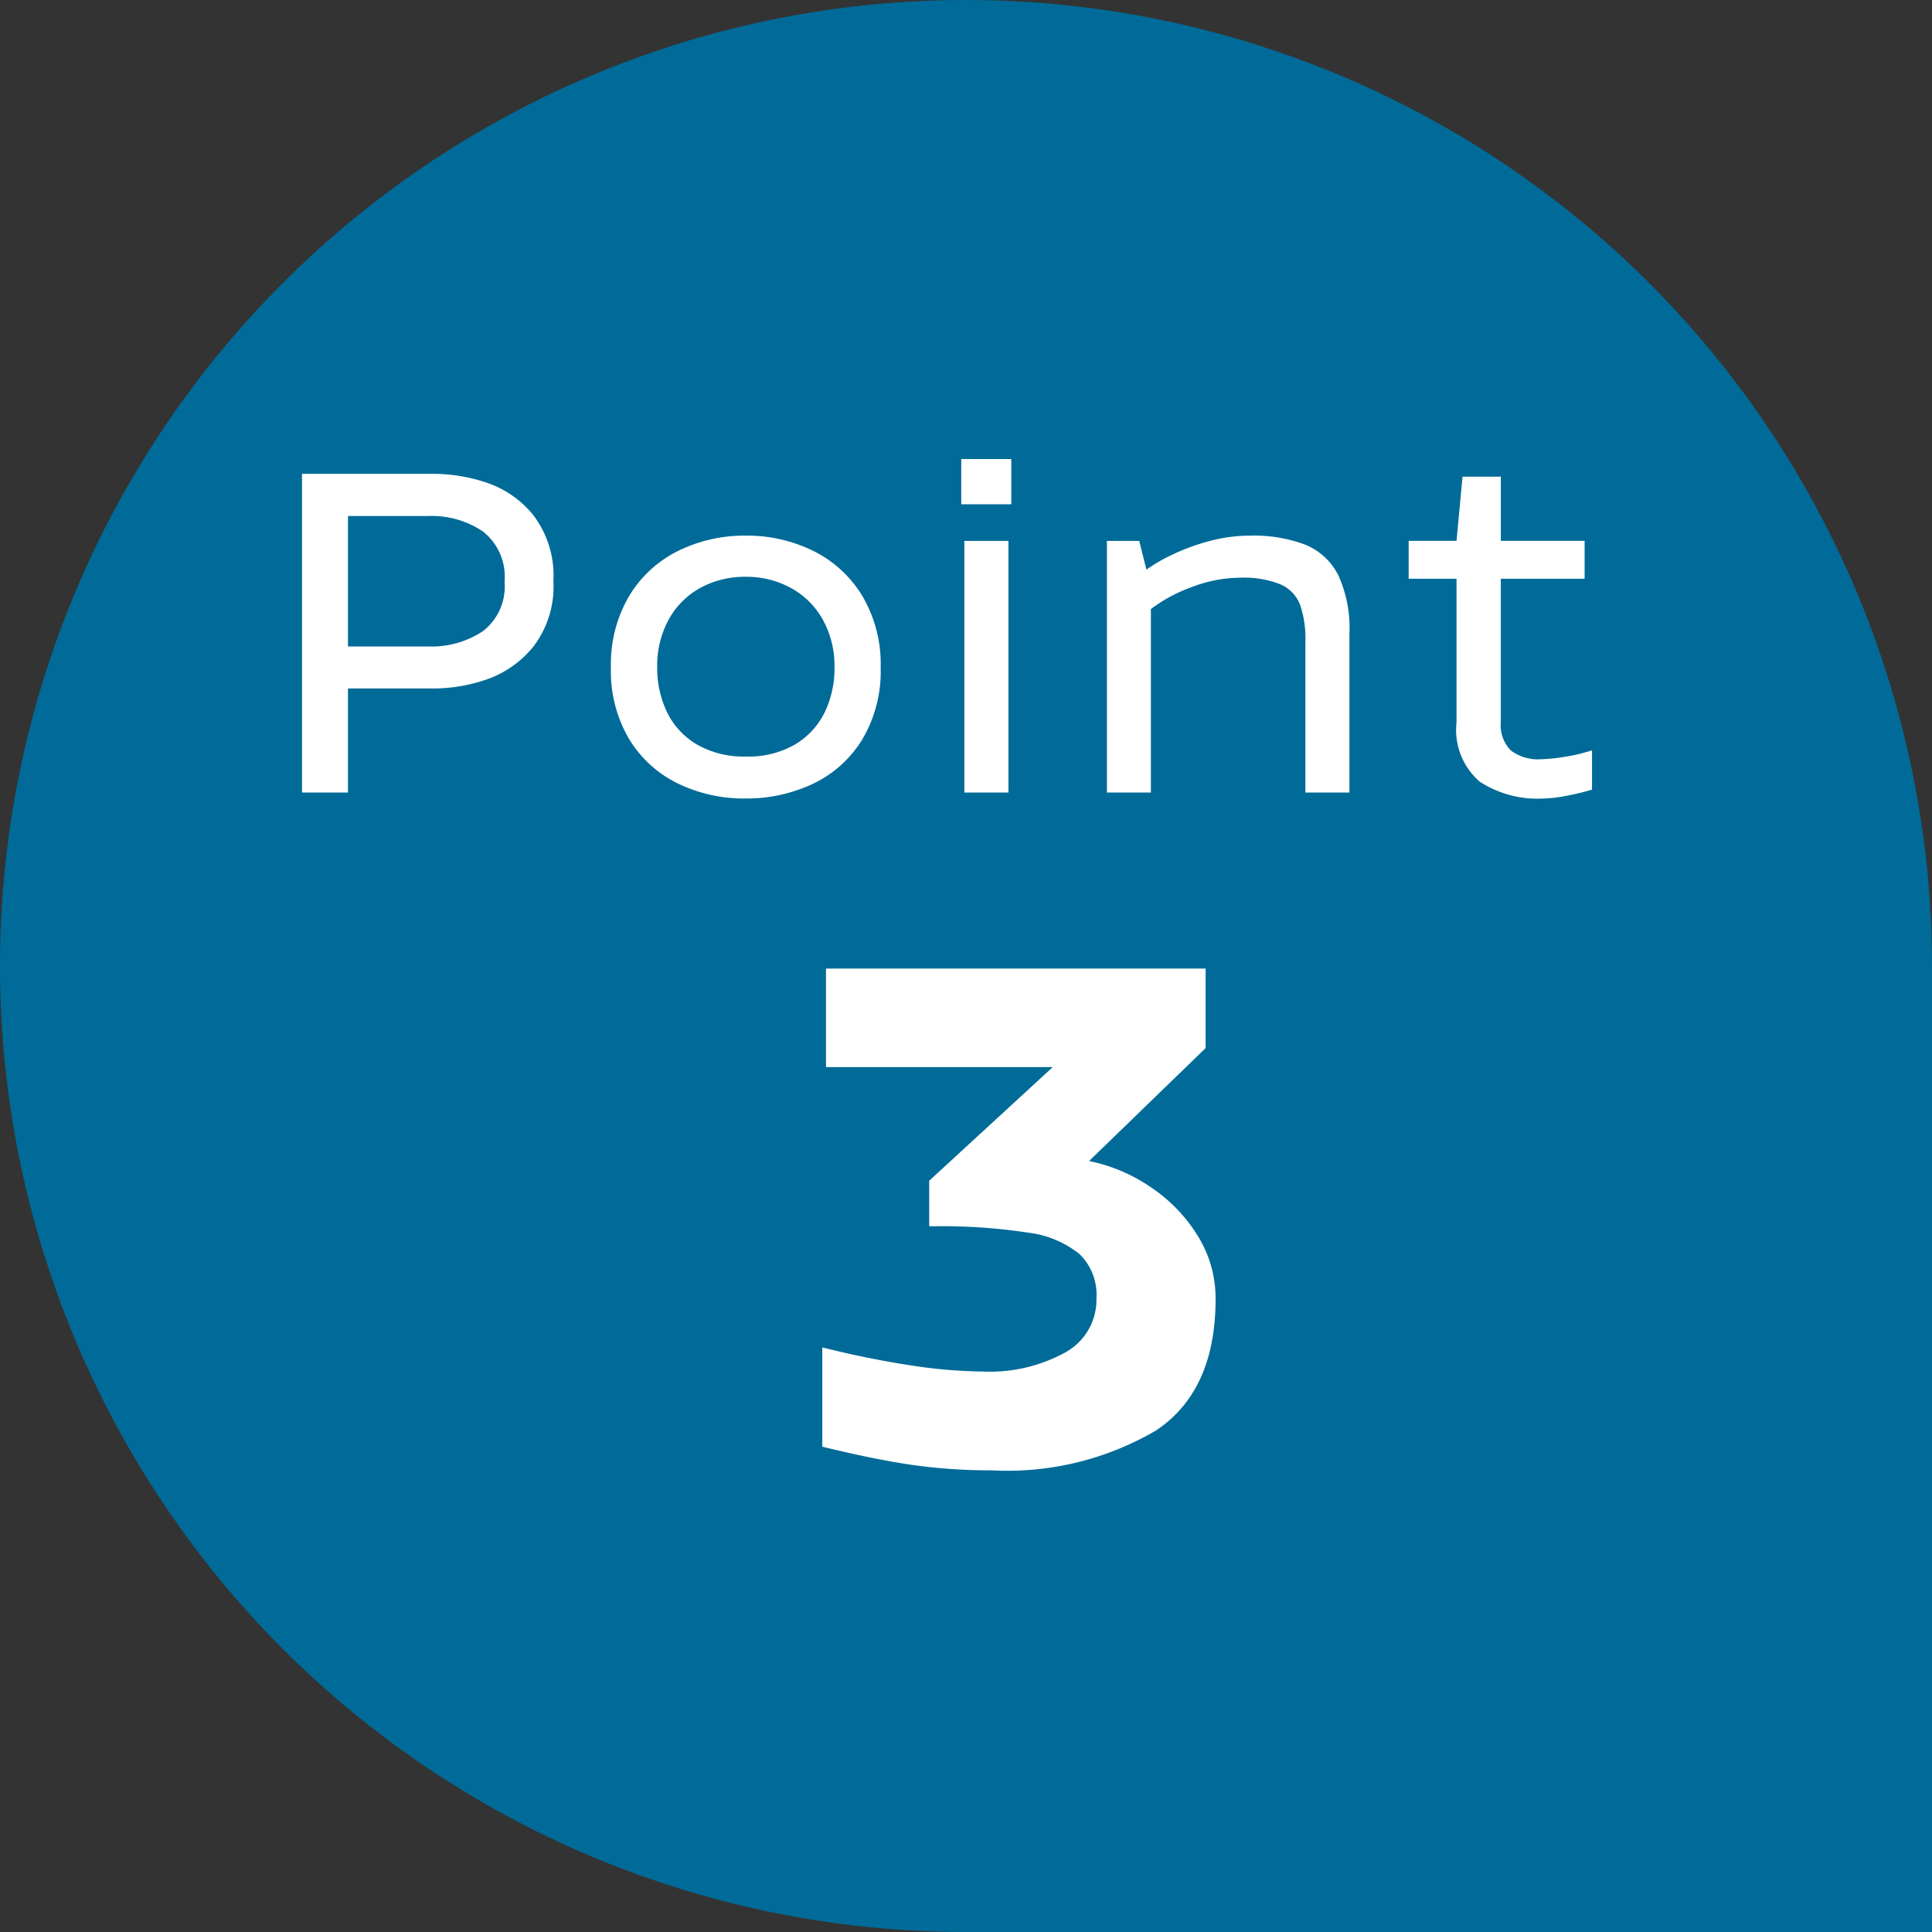
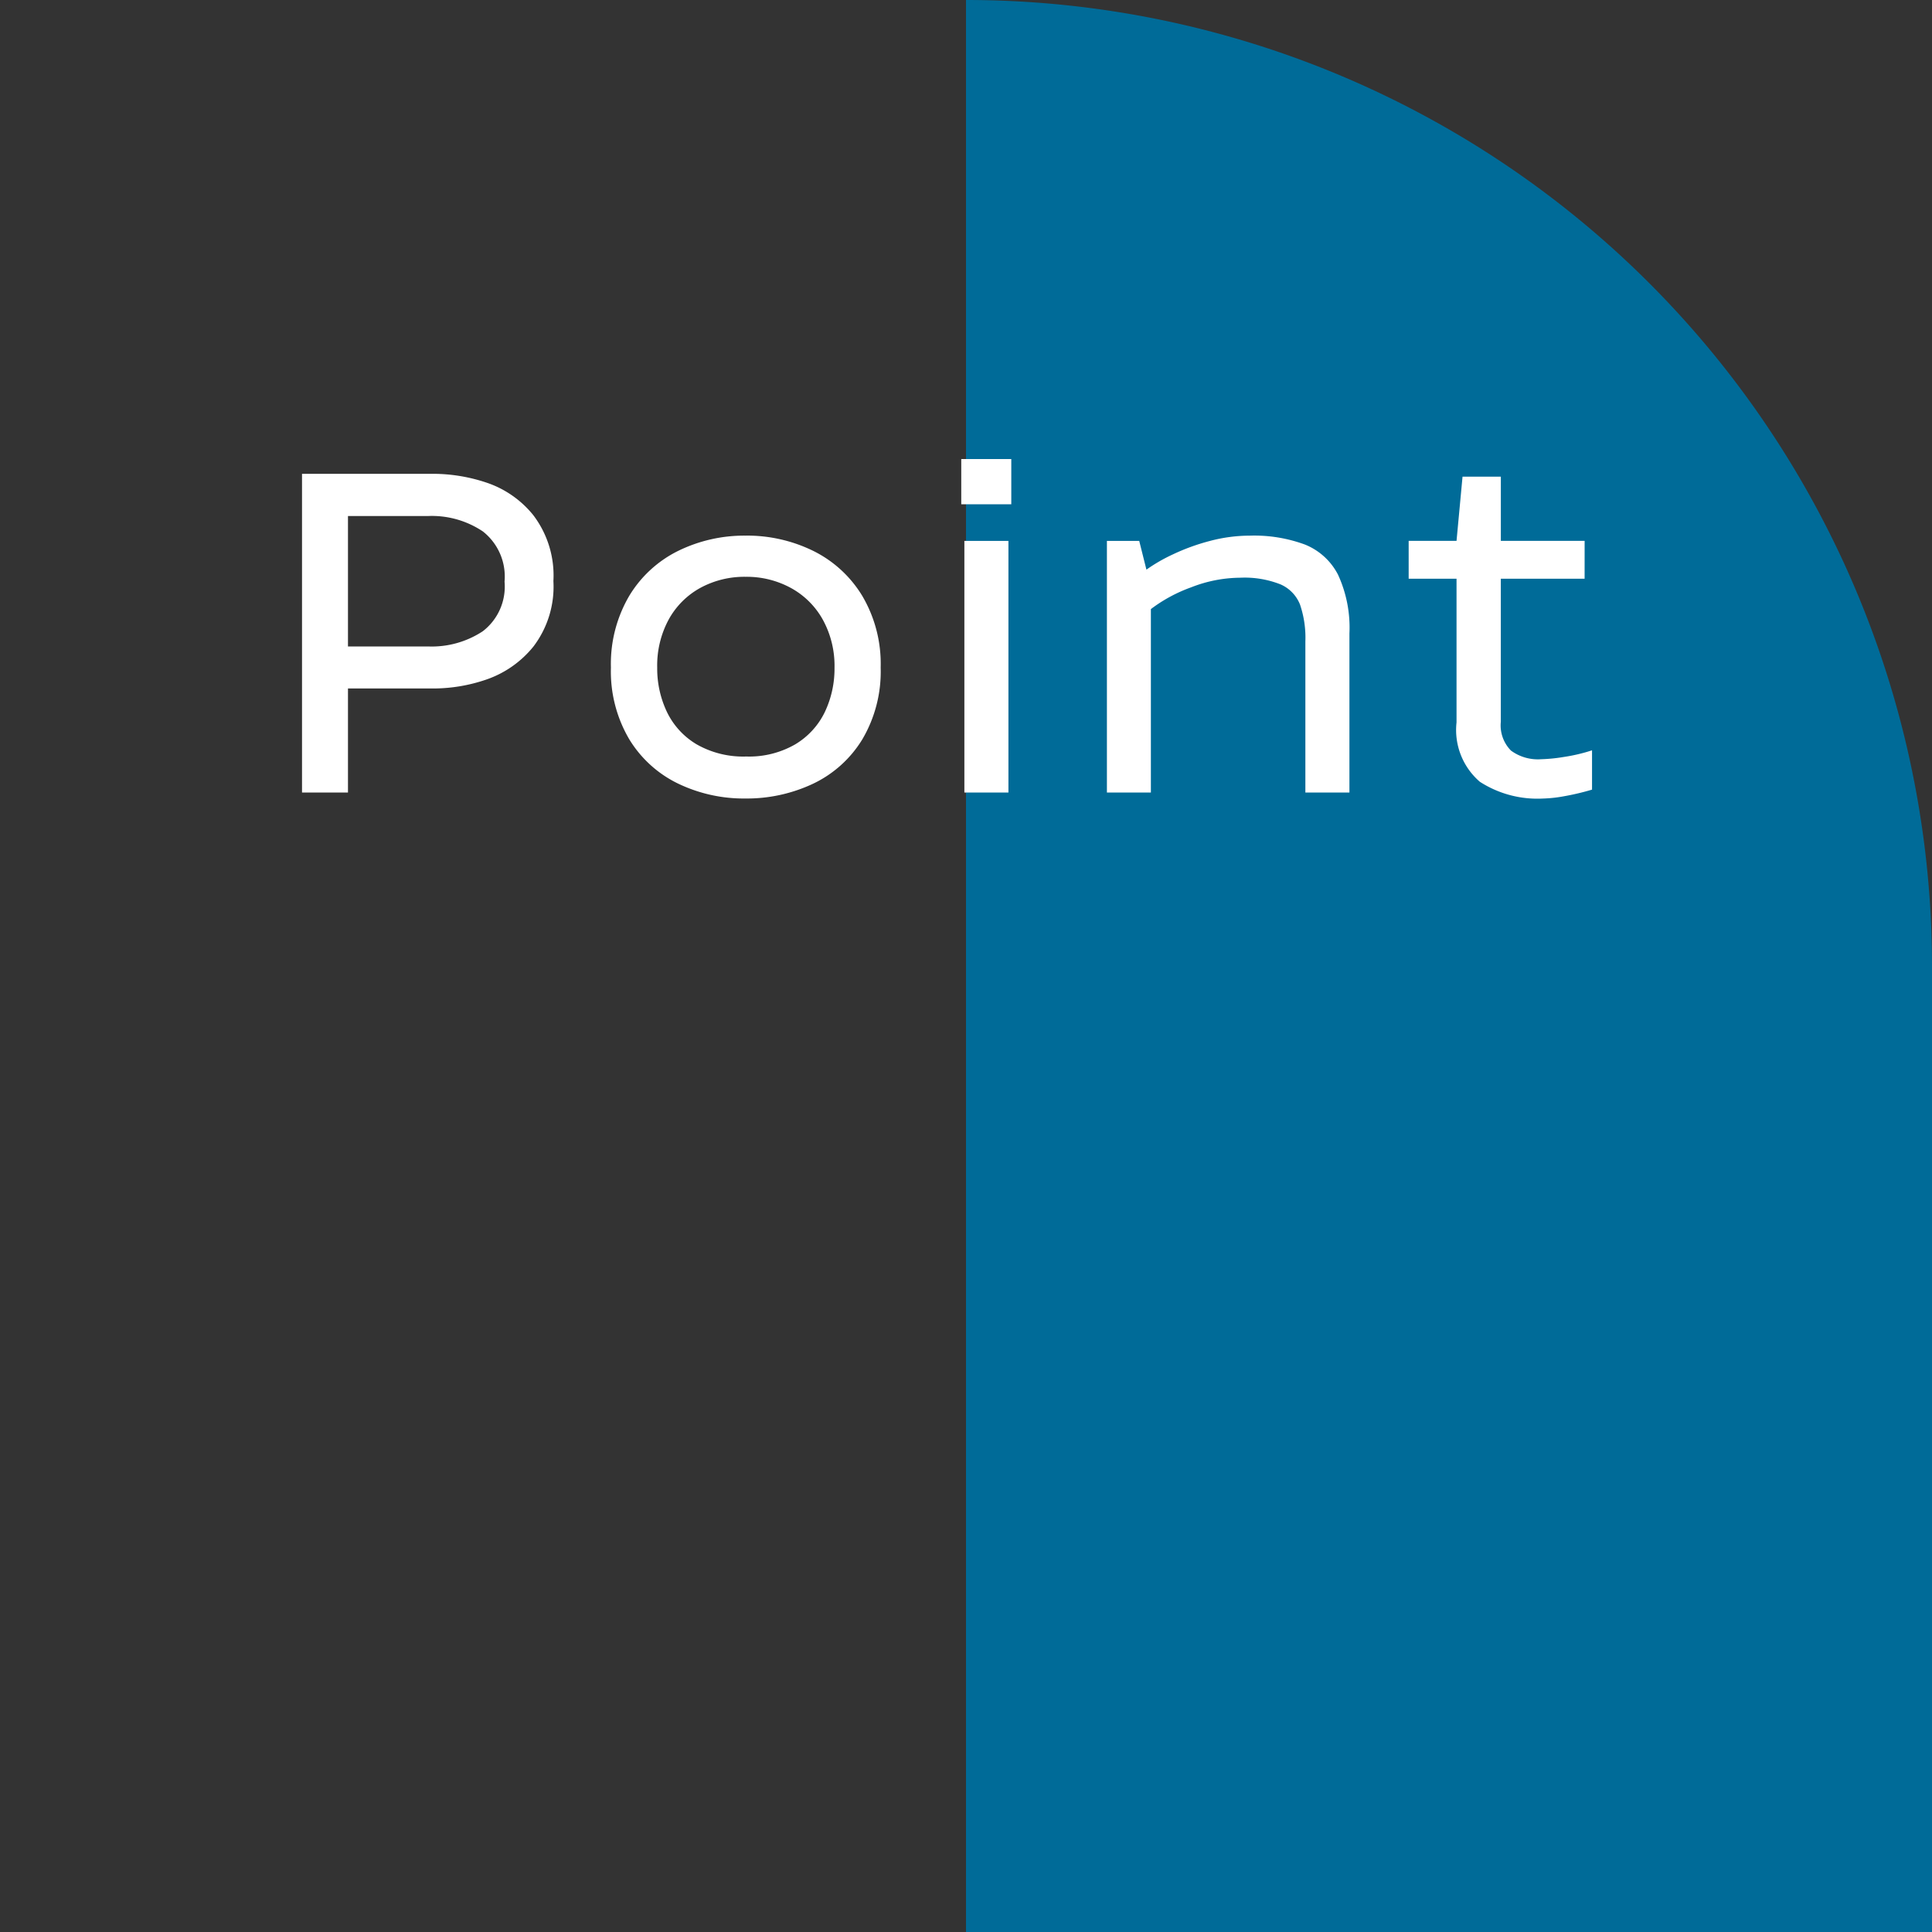
<svg xmlns="http://www.w3.org/2000/svg" width="100%" height="100%" viewBox="0 0 86.692 86.692">
  <rect x="0" y="0" width="86.692" height="86.692" fill="#333333" stroke="none" />
  <g transform="translate(-1188.21 -2135.439)">
-     <path d="M43.346,0A43.346,43.346,0,0,1,86.692,43.346V86.692H43.346A43.346,43.346,0,0,1,43.346,0Z" transform="translate(1188.21 2135.439)" fill="#006b98" />
-     <path d="M14.078-13.464a7.518,7.518,0,0,1,2.689,1.121,7.133,7.133,0,0,1,2.15,2.175,5.3,5.3,0,0,1,.838,2.9q0,4.117-2.681,5.9A13.2,13.2,0,0,1,9.7.415a24.776,24.776,0,0,1-3.6-.249Q4.4-.083,2.108-.647V-5.1q2.059.515,3.935.8a22.367,22.367,0,0,0,3.271.282,7.033,7.033,0,0,0,3.694-.855A2.7,2.7,0,0,0,14.41-7.3a2.549,2.549,0,0,0-.755-1.984,4.539,4.539,0,0,0-2.291-.963,25.751,25.751,0,0,0-4.159-.291h-.3v-2.042l5.545-5.1H2.274V-22.1H19.308v3.569Z" transform="translate(1223 2201)" fill="#fff" />
+     <path d="M43.346,0A43.346,43.346,0,0,1,86.692,43.346V86.692H43.346Z" transform="translate(1188.21 2135.439)" fill="#006b98" />
    <path d="M7.7-14.3a7.576,7.576,0,0,1,2.331.392,4.547,4.547,0,0,1,2.111,1.466,4.471,4.471,0,0,1,.9,2.954,4.436,4.436,0,0,1-.9,2.943,4.661,4.661,0,0,1-2.111,1.477,7.344,7.344,0,0,1-2.326.4H3.824V0H1.762V-14.3ZM3.824-6.553H7.434a4.159,4.159,0,0,0,2.438-.682,2.525,2.525,0,0,0,.978-2.229,2.572,2.572,0,0,0-.972-2.25,4.106,4.106,0,0,0-2.444-.693H3.824Zm17.847-4.974a6.731,6.731,0,0,1,3.024.682A5.33,5.33,0,0,1,26.9-8.825a6,6,0,0,1,.827,3.217A5.984,5.984,0,0,1,26.9-2.379,5.2,5.2,0,0,1,24.69-.392a6.973,6.973,0,0,1-3.04.661A6.8,6.8,0,0,1,18.637-.4,5.223,5.223,0,0,1,16.445-2.39a5.993,5.993,0,0,1-.822-3.217,6.028,6.028,0,0,1,.822-3.217,5.3,5.3,0,0,1,2.2-2.02A6.731,6.731,0,0,1,21.671-11.526Zm0,1.848a4.143,4.143,0,0,0-2.041.5,3.591,3.591,0,0,0-1.418,1.423A4.335,4.335,0,0,0,17.7-5.607a4.528,4.528,0,0,0,.44,2,3.409,3.409,0,0,0,1.337,1.45,4.217,4.217,0,0,0,2.218.542,4.144,4.144,0,0,0,2.191-.542A3.418,3.418,0,0,0,25.216-3.6a4.528,4.528,0,0,0,.44-2,4.3,4.3,0,0,0-.521-2.148,3.627,3.627,0,0,0-1.423-1.423A4.143,4.143,0,0,0,21.671-9.679Zm9.672-3.255v-2.03h2.245v2.03ZM31.483,0V-11.29H33.46V0ZM44.3-11.526a6.567,6.567,0,0,1,2.465.4A2.869,2.869,0,0,1,48.251-9.77a5.676,5.676,0,0,1,.51,2.637V0H46.784V-6.778a4.606,4.606,0,0,0-.242-1.66,1.65,1.65,0,0,0-.87-.9,4.386,4.386,0,0,0-1.81-.3,6.121,6.121,0,0,0-2.2.43,6.807,6.807,0,0,0-1.81.978V0H37.879V-11.29h1.45L39.652-10a7.45,7.45,0,0,1,1.192-.687,9.414,9.414,0,0,1,1.654-.6A7.031,7.031,0,0,1,44.3-11.526ZM59.314-9.593h-3.76v6.424a1.606,1.606,0,0,0,.457,1.289,2.039,2.039,0,0,0,1.348.387,7.446,7.446,0,0,0,1.01-.1,7.717,7.717,0,0,0,1.278-.3V-.129a11.3,11.3,0,0,1-1.273.3,6.065,6.065,0,0,1-.929.1,4.763,4.763,0,0,1-2.831-.752,3.065,3.065,0,0,1-1.047-2.664V-9.593H51.419v-1.7h2.148l.269-2.879h1.719v2.879h3.76Z" transform="translate(1200 2171)" fill="#fff" />
  </g>
</svg>